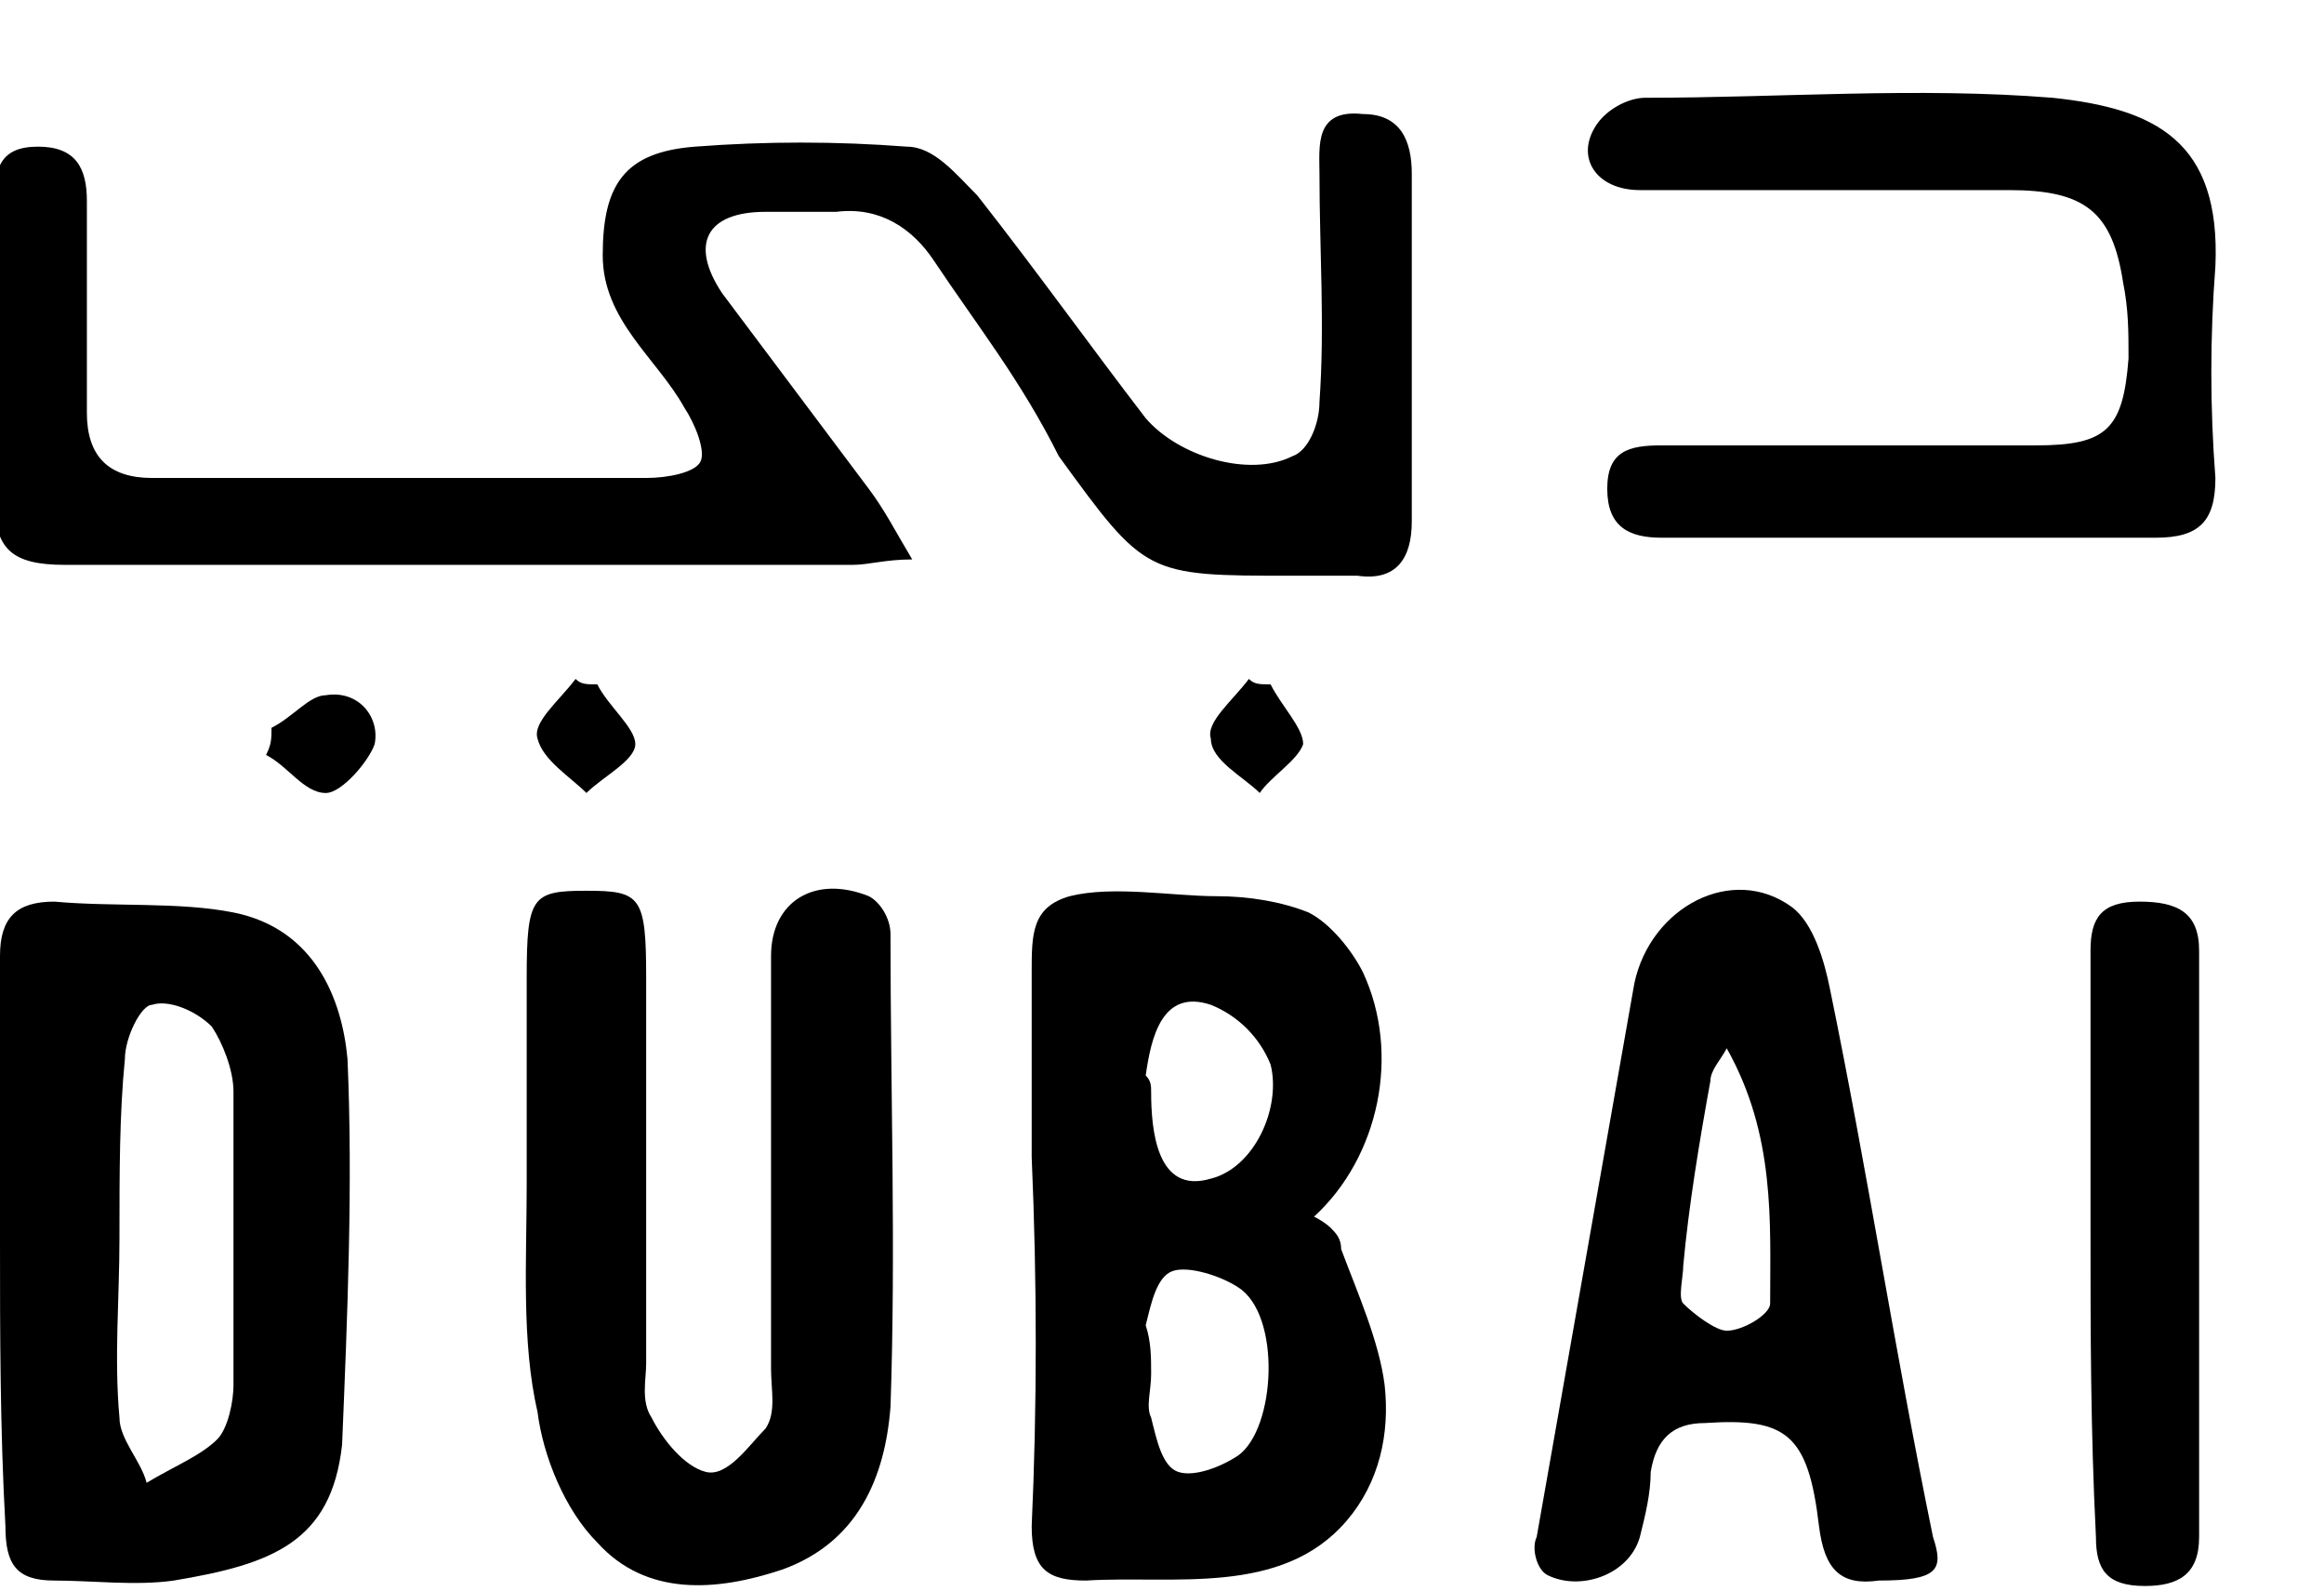
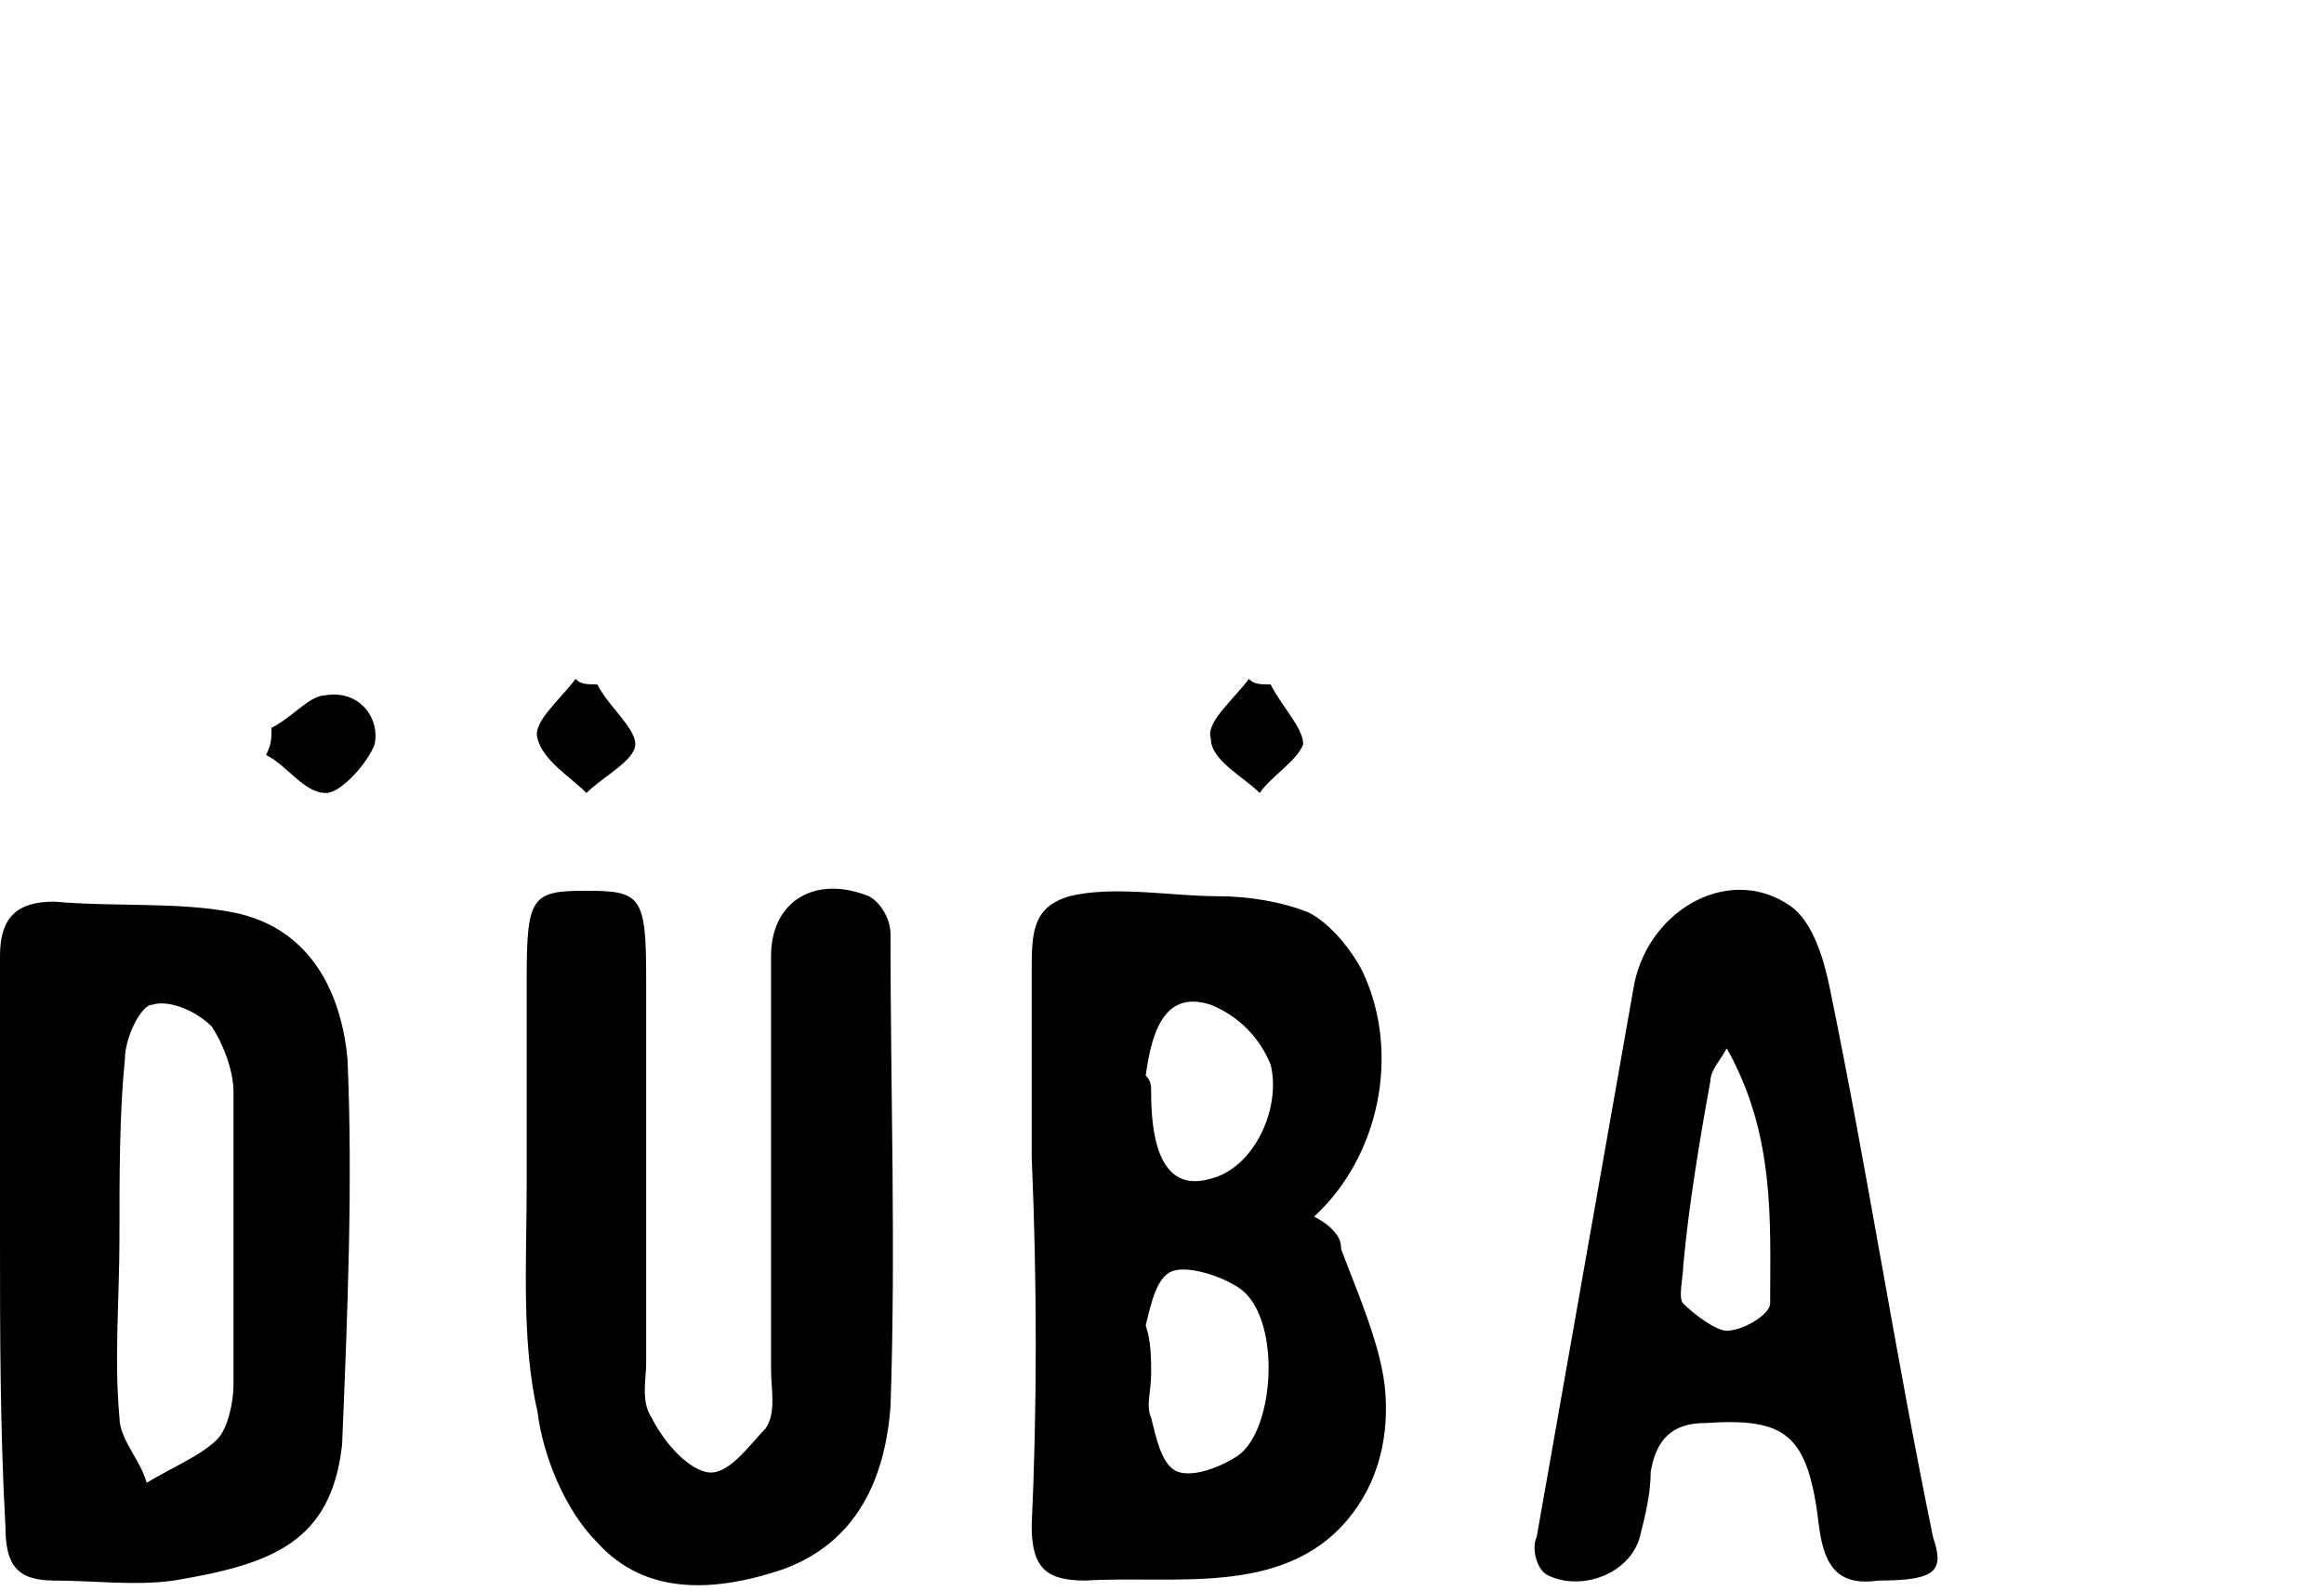
<svg xmlns="http://www.w3.org/2000/svg" version="1.1" id="Layer_1" x="0px" y="0px" width="42.8px" height="29.3px" viewBox="0 0 42.8 29.3" style="enable-background:new 0 0 42.8 29.3;" xml:space="preserve">
  <g id="XMLID_25_">
    <g id="XMLID_103_">
      <path id="XMLID_108_" d="M23.4,12.6c0.2,0.4,0.6,0.8,0.6,1.1c-0.1,0.3-0.6,0.6-0.8,0.9c-0.3-0.3-0.9-0.6-0.9-1    c-0.1-0.3,0.4-0.7,0.7-1.1C23.1,12.6,23.2,12.6,23.4,12.6z" />
      <path id="XMLID_107_" d="M11,12.6c0.2,0.4,0.7,0.8,0.7,1.1c0,0.3-0.6,0.6-0.9,0.9c-0.3-0.3-0.8-0.6-0.9-1    c-0.1-0.3,0.4-0.7,0.7-1.1C10.7,12.6,10.8,12.6,11,12.6z" />
      <path id="XMLID_106_" d="M5,13.4c0.4-0.2,0.7-0.6,1-0.6c0.6-0.1,1,0.4,0.9,0.9c-0.1,0.3-0.6,0.9-0.9,0.9c-0.4,0-0.7-0.5-1.1-0.7    C5,13.7,5,13.6,5,13.4z" />
-       <path id="XMLID_105_" d="M16.8,10.3c-0.5,0-0.8,0.1-1.1,0.1c-4.8,0-9.6,0-14.5,0c-1,0-1.3-0.3-1.3-1.2c0.1-1.9,0.1-3.7,0-5.5    c0-0.6,0.1-1,0.8-1c0.7,0,0.9,0.4,0.9,1c0,1.3,0,2.6,0,3.9c0,0.8,0.4,1.2,1.2,1.2c3,0,6,0,9.1,0c0.4,0,0.9-0.1,1-0.3    c0.1-0.2-0.1-0.7-0.3-1c-0.5-0.9-1.5-1.6-1.5-2.8c0-1.3,0.4-1.9,1.7-2c1.3-0.1,2.6-0.1,3.9,0c0.5,0,0.9,0.5,1.3,0.9    c1.1,1.4,2.1,2.8,3.1,4.1c0.6,0.7,1.9,1.1,2.7,0.7c0.3-0.1,0.5-0.6,0.5-1c0.1-1.4,0-2.8,0-4.2c0-0.5-0.1-1.2,0.8-1.1    c0.7,0,0.9,0.5,0.9,1.1c0,2.1,0,4.2,0,6.4c0,0.7-0.3,1.1-1,1c-0.4,0-0.8,0-1.2,0c-2.7,0-2.7,0-4.3-2.2C18.8,7,18,6,17.2,4.8    c-0.4-0.6-1-1-1.8-0.9c-0.5,0-0.9,0-1.3,0c-1.1,0-1.4,0.6-0.8,1.5c0.9,1.2,1.8,2.4,2.7,3.6C16.3,9.4,16.5,9.8,16.8,10.3z" />
-       <path id="XMLID_104_" d="M35.2,9.9c-1.5,0-3.1,0-4.6,0c-0.6,0-1-0.2-1-0.9c0-0.7,0.4-0.8,1-0.8c2.3,0,4.6,0,6.9,0    c1.3,0,1.6-0.3,1.7-1.6c0-0.5,0-0.9-0.1-1.4c-0.2-1.3-0.7-1.7-2.1-1.7c-2.3,0-4.6,0-6.8,0c-0.8,0-1.2-0.6-0.8-1.2    C29.6,2,30,1.8,30.3,1.8c2.5,0,5-0.2,7.5,0c1.9,0.2,3.1,0.8,3,3.1c-0.1,1.3-0.1,2.6,0,3.9c0,0.8-0.3,1.1-1.1,1.1    C38.2,9.9,36.7,9.9,35.2,9.9L35.2,9.9z" />
    </g>
    <g id="XMLID_56_">
      <path id="XMLID_99_" d="M24.5,22.6c0.1,0.1,0.2,0.2,0.2,0.4c0.3,0.8,0.7,1.7,0.8,2.5c0.1,0.9-0.1,1.8-0.7,2.5    c-1.2,1.4-3.2,1-4.8,1.1c-0.7,0-1-0.2-1-1c0.1-2.2,0.1-4.5,0-6.8c0-1.1,0-2.2,0-3.4c0-0.7,0-1.2,0.7-1.4c0.8-0.2,1.9,0,2.7,0    c0.6,0,1.2,0.1,1.7,0.3c0.4,0.2,0.8,0.7,1,1.1c0.7,1.5,0.3,3.4-0.9,4.5C24.4,22.5,24.5,22.6,24.5,22.6z M21.2,25.3    c0,0.3-0.1,0.6,0,0.8c0.1,0.4,0.2,0.9,0.5,1c0.3,0.1,0.8-0.1,1.1-0.3c0.7-0.5,0.8-2.6,0-3.1c-0.3-0.2-0.9-0.4-1.2-0.3    c-0.3,0.1-0.4,0.6-0.5,1C21.2,24.7,21.2,25,21.2,25.3z M21.2,20.1c0,0.7,0.1,1.9,1.1,1.6c0.8-0.2,1.3-1.3,1.1-2.1    c-0.2-0.5-0.6-0.9-1.1-1.1c-0.9-0.3-1.1,0.6-1.2,1.3C21.2,19.9,21.2,20,21.2,20.1z" />
      <path id="XMLID_96_" d="M0,22.8c0-1.8,0-3.5,0-5.2c0-0.7,0.3-1,1-1c1.1,0.1,2.3,0,3.3,0.2c1.5,0.3,2,1.6,2.1,2.7    c0.1,2.3,0,4.7-0.1,7.1c-0.2,1.8-1.3,2.2-3.1,2.5c-0.7,0.1-1.5,0-2.2,0s-0.9-0.3-0.9-1C0,26.3,0,24.5,0,22.8z M2.2,22.8    c0,1.1-0.1,2.2,0,3.3c0,0.4,0.4,0.8,0.5,1.2C3.2,27,3.7,26.8,4,26.5c0.2-0.2,0.3-0.7,0.3-1c0-1.8,0-3.6,0-5.4    c0-0.4-0.2-0.9-0.4-1.2c-0.3-0.3-0.8-0.5-1.1-0.4c-0.2,0-0.5,0.6-0.5,1C2.2,20.5,2.2,21.6,2.2,22.8z" />
      <path id="XMLID_95_" d="M9.7,21.8c0-1.3,0-2.5,0-3.8c0-1.5,0.1-1.6,1.1-1.6c1,0,1.1,0.1,1.1,1.6c0,2.4,0,4.7,0,7.1    c0,0.3-0.1,0.7,0.1,1c0.2,0.4,0.6,0.9,1,1s0.8-0.5,1.1-0.8c0.2-0.3,0.1-0.7,0.1-1.1c0-2.5,0-5.1,0-7.6c0-1,0.8-1.5,1.8-1.1    c0.2,0.1,0.4,0.4,0.4,0.7c0,2.9,0.1,5.8,0,8.7c-0.1,1.3-0.6,2.5-2,3c-1.2,0.4-2.5,0.5-3.4-0.5c-0.6-0.6-1-1.6-1.1-2.4    C9.6,24.7,9.7,23.2,9.7,21.8L9.7,21.8z" />
      <path id="XMLID_92_" d="M34.6,29.1c-0.7,0.1-1-0.2-1.1-1c-0.2-1.7-0.6-2-2.1-1.9c-0.6,0-0.9,0.3-1,0.9c0,0.4-0.1,0.8-0.2,1.2    c-0.2,0.7-1.1,1-1.7,0.7c-0.2-0.1-0.3-0.5-0.2-0.7c0.6-3.4,1.2-6.8,1.8-10.2c0.3-1.4,1.8-2.2,2.9-1.4c0.4,0.3,0.6,1,0.7,1.5    c0.7,3.4,1.2,6.7,1.9,10.1C35.8,28.9,35.7,29.1,34.6,29.1z M31.8,19.3c-0.1,0.2-0.3,0.4-0.3,0.6c-0.2,1.1-0.4,2.3-0.5,3.4    c0,0.2-0.1,0.6,0,0.7c0.2,0.2,0.6,0.5,0.8,0.5c0.3,0,0.8-0.3,0.8-0.5C32.6,22.5,32.7,20.9,31.8,19.3z" />
-       <path id="XMLID_91_" d="M38.5,22.7c0-1.8,0-3.5,0-5.2c0-0.6,0.2-0.9,0.9-0.9c0.7,0,1.1,0.2,1.1,0.9c0,3.6,0,7.2,0,10.8    c0,0.7-0.4,0.9-1,0.9c-0.7,0-0.9-0.3-0.9-0.9C38.5,26.3,38.5,24.5,38.5,22.7z" />
    </g>
  </g>
</svg>